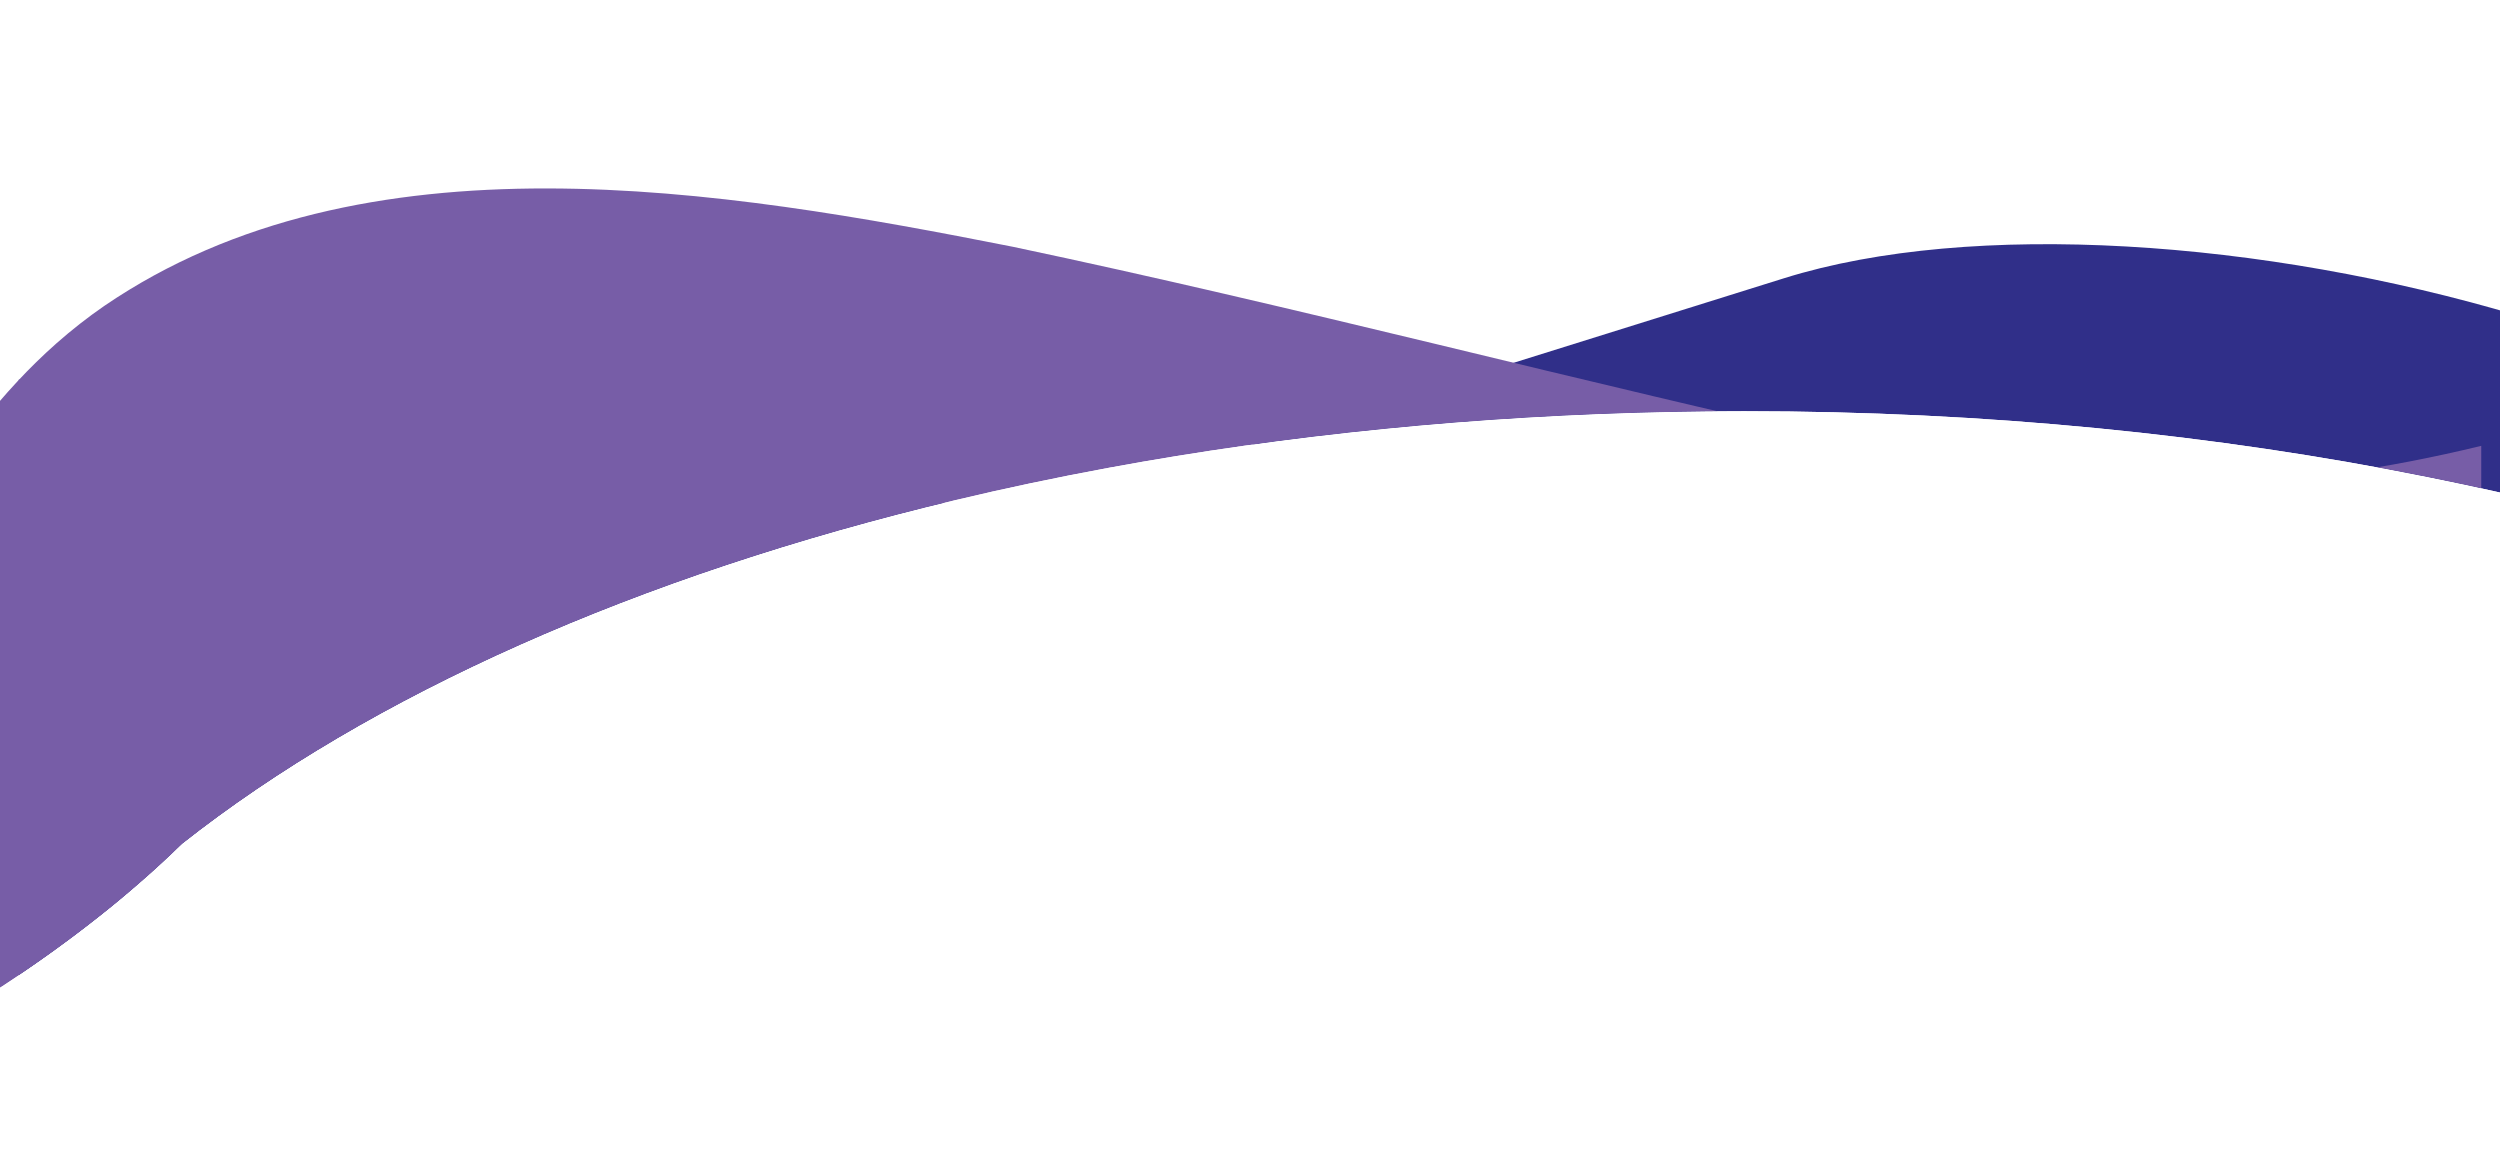
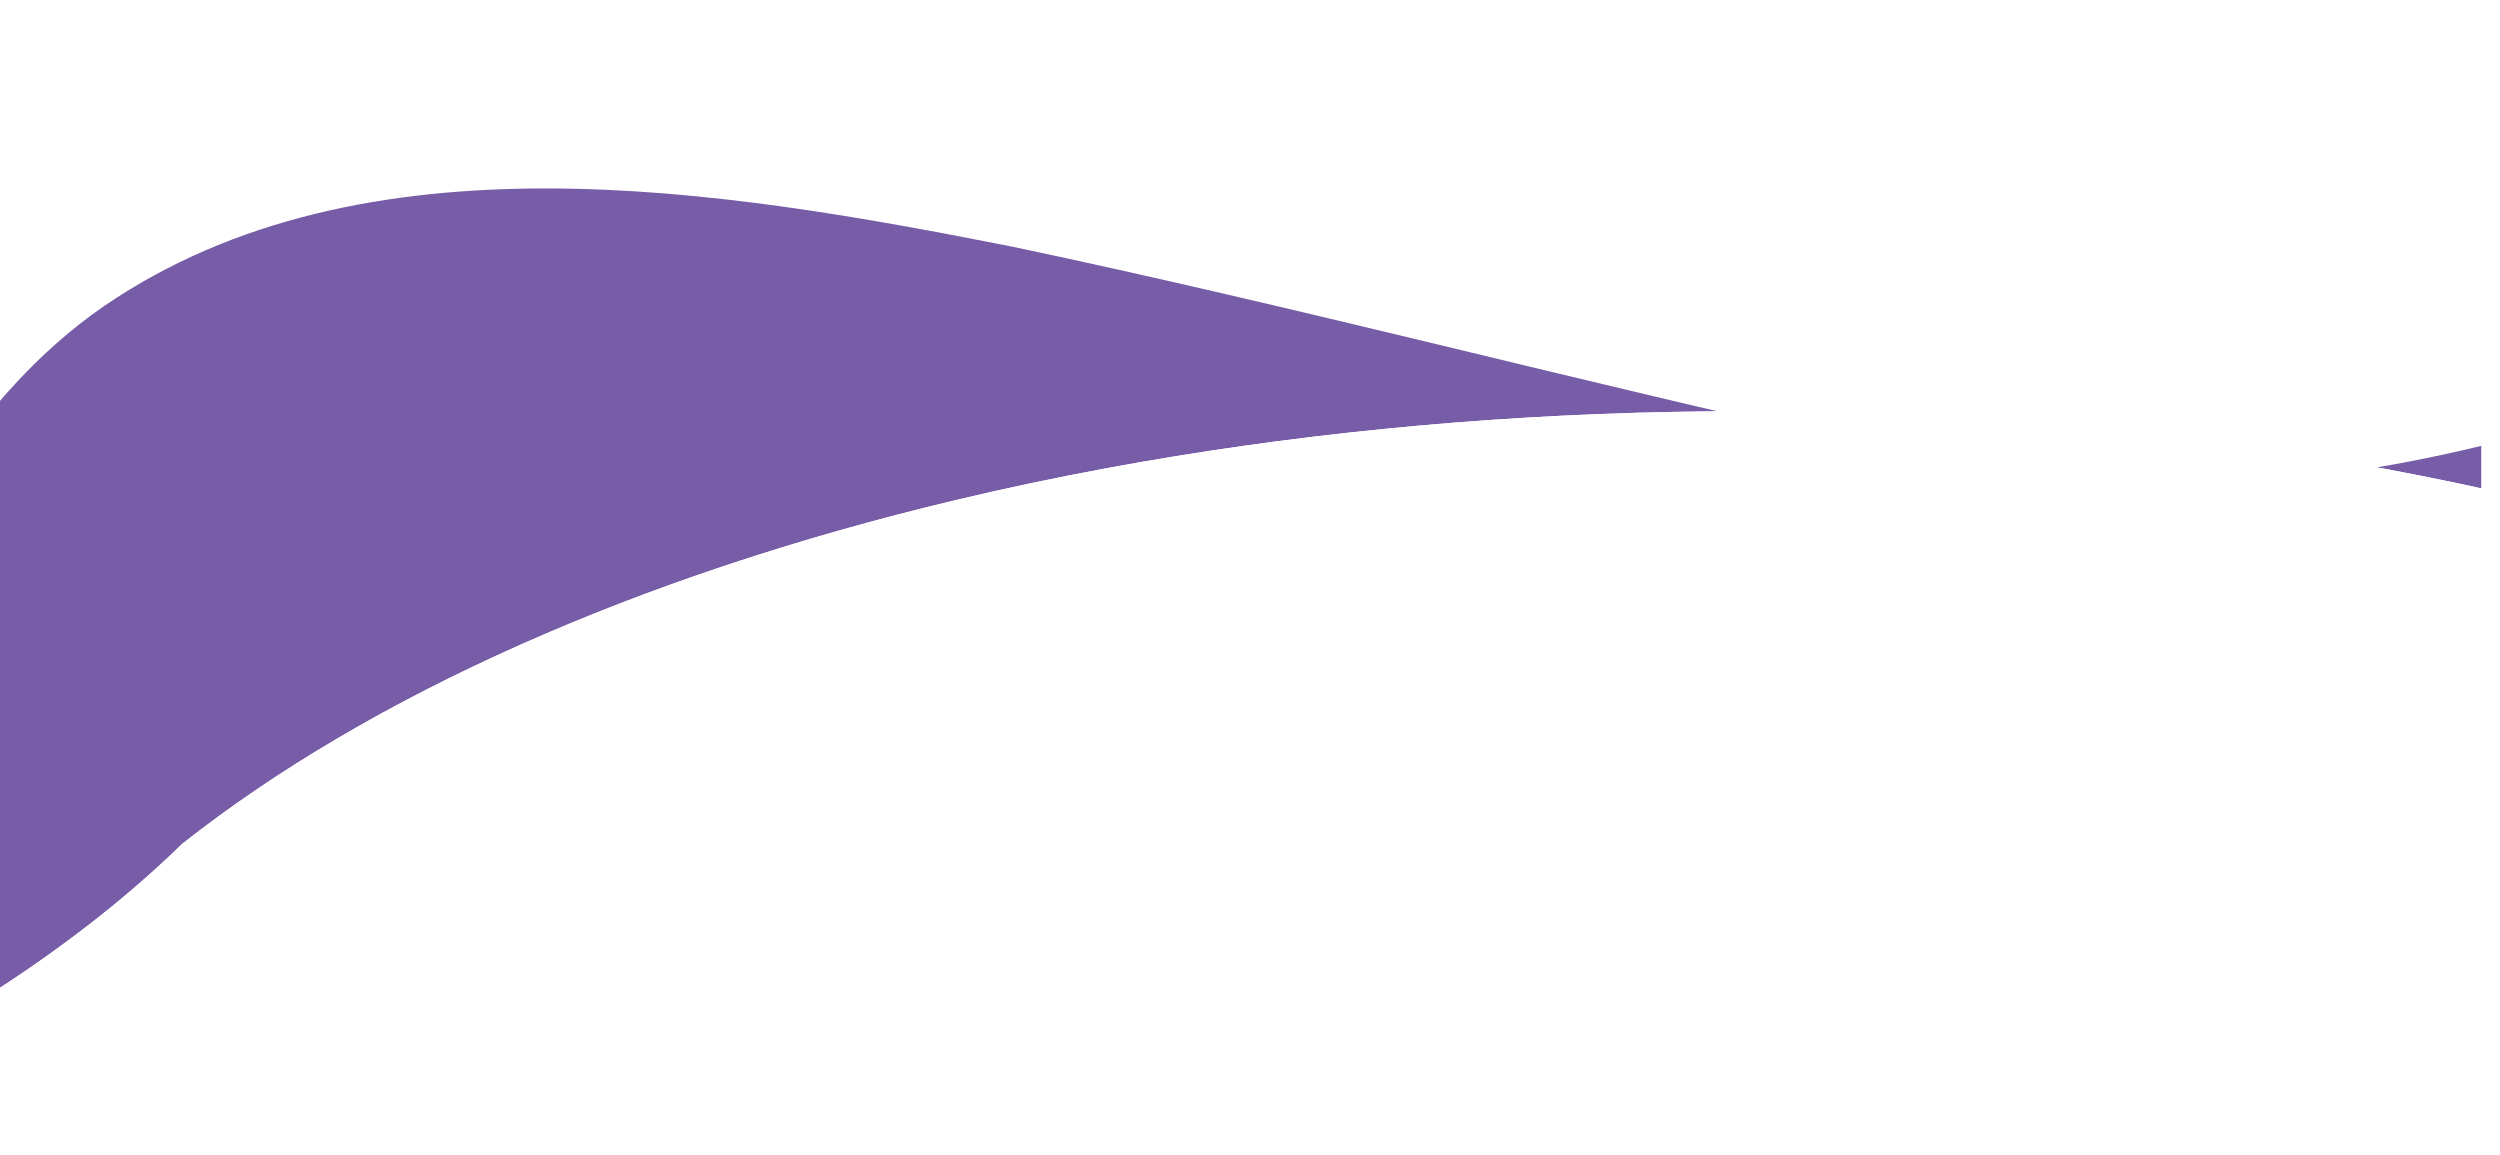
<svg xmlns="http://www.w3.org/2000/svg" id="Layer_2" data-name="Layer 2" viewBox="0 0 800 369.63">
  <defs>
    <style>
      .cls-1 {
        fill: none;
      }

      .cls-2 {
        fill: #fff;
        stroke: #cdc8df;
        stroke-miterlimit: 10;
      }

      .cls-3 {
        fill: #302f89;
        filter: url(#drop-shadow-4);
      }

      .cls-4 {
        fill: url(#New_Pattern);
        filter: url(#drop-shadow-6);
      }

      .cls-5 {
        fill: #775da7;
        filter: url(#drop-shadow-5);
      }

      .cls-6 {
        clip-path: url(#clippath);
      }
    </style>
    <clipPath id="clippath">
      <path class="cls-1" d="M0,0v372.11h800V0S0,0,0,0ZM800,372.11H0v-56.02c11.02-7.18,21.41-14.62,31.13-22.29.03-.02.1-.04.1-.08,4.48-3.52,8.81-7.11,12.97-10.73,4.92-4.25,9.57-8.54,14.08-12.94,60.13-47.45,145.89-85.78,247.37-109.98,16.09-3.84,32.58-7.32,49.42-10.42,56.53-10.43,117.07-16.62,180.12-17.84,7.62-.15,15.28-.22,22.97-.22,77.28,0,151.1,7.48,218.8,21.1,7.76,1.55,15.44,3.19,23.04,4.92v214.5Z" />
    </clipPath>
    <filter id="drop-shadow-4" x="-3.08" y="68.98" width="818.16" height="317.28" filterUnits="userSpaceOnUse">
      <feOffset dx="6" dy="5" />
      <feGaussianBlur result="blur" stdDeviation="3" />
      <feFlood flood-color="#24265b" flood-opacity=".8" />
      <feComposite in2="blur" operator="in" />
      <feComposite in="SourceGraphic" />
    </filter>
    <filter id="drop-shadow-5" x="-15.08" y="51.22" width="818.16" height="324.96" filterUnits="userSpaceOnUse">
      <feOffset dx="-6" dy="-5" />
      <feGaussianBlur result="blur-2" stdDeviation="3" />
      <feFlood flood-color="#24265b" flood-opacity=".8" />
      <feComposite in2="blur-2" operator="in" />
      <feComposite in="SourceGraphic" />
    </filter>
    <pattern id="New_Pattern" data-name="New Pattern" x="0" y="0" width="95.87" height="95.87" patternTransform="translate(-17397.18 -8353.29) rotate(-180) scale(.36 .19)" patternUnits="userSpaceOnUse" viewBox="0 0 95.87 95.87">
      <g>
        <rect class="cls-1" width="95.87" height="95.87" />
        <rect class="cls-2" x=".5" y=".5" width="94.87" height="94.87" />
      </g>
    </pattern>
    <filter id="drop-shadow-6" x="-15.08" y="117.46" width="818.16" height="258.72" filterUnits="userSpaceOnUse">
      <feOffset dx="-6" dy="-5" />
      <feGaussianBlur result="blur-3" stdDeviation="3" />
      <feFlood flood-color="#3f2763" flood-opacity=".9" />
      <feComposite in2="blur-3" operator="in" />
      <feComposite in="SourceGraphic" />
    </filter>
  </defs>
  <g class="cls-6">
-     <path class="cls-3" d="M800,96.06v276.05H0V116.5c7.99-.7,16.04-1.27,24.13-1.69,43.34-2.26,87.96-.47,131.47,5.4,53.14,7.15,104.61,20.41,150.05,39.86,2.26.96,4.5,1.94,6.72,2.93l42.7-13.35,110.47-34.55,13.57-4.24,85.81-26.83c60.02-18.77,153.46-12.33,235.08,12.03Z" />
    <path class="cls-5" d="M800,147.67v224.44H0v-231.56c7.3-9.22,15.24-17.89,24.13-25.74,4.79-4.22,9.85-8.21,15.24-11.92,82.94-56.62,197.76-37.31,290.75-18.92,45.33,9.56,90.4,20.3,135.42,31.13,23.22,5.6,46.43,11.22,69.65,16.71,4.63,1.1,9.27,2.2,13.9,3.28,60.63,14.25,122.8,28.32,185.39,23.3,14.29-1,28.44-3,42.48-5.7,7.71-1.48,15.39-3.17,23.04-5.02Z" />
    <path class="cls-4" d="M800,157.61v214.5H0v-56.02c11.02-7.18,21.41-14.62,31.13-22.29.03-.02.1-.04.1-.08,4.48-3.52,8.81-7.11,12.97-10.73,4.92-4.25,9.57-8.54,14.08-12.94,60.13-47.45,145.89-85.78,247.37-109.98,16.09-3.84,32.58-7.32,49.42-10.42,56.53-10.43,117.07-16.62,180.12-17.84,7.62-.15,15.28-.22,22.97-.22,77.28,0,151.1,7.48,218.8,21.1,7.76,1.55,15.44,3.19,23.04,4.92Z" />
  </g>
</svg>